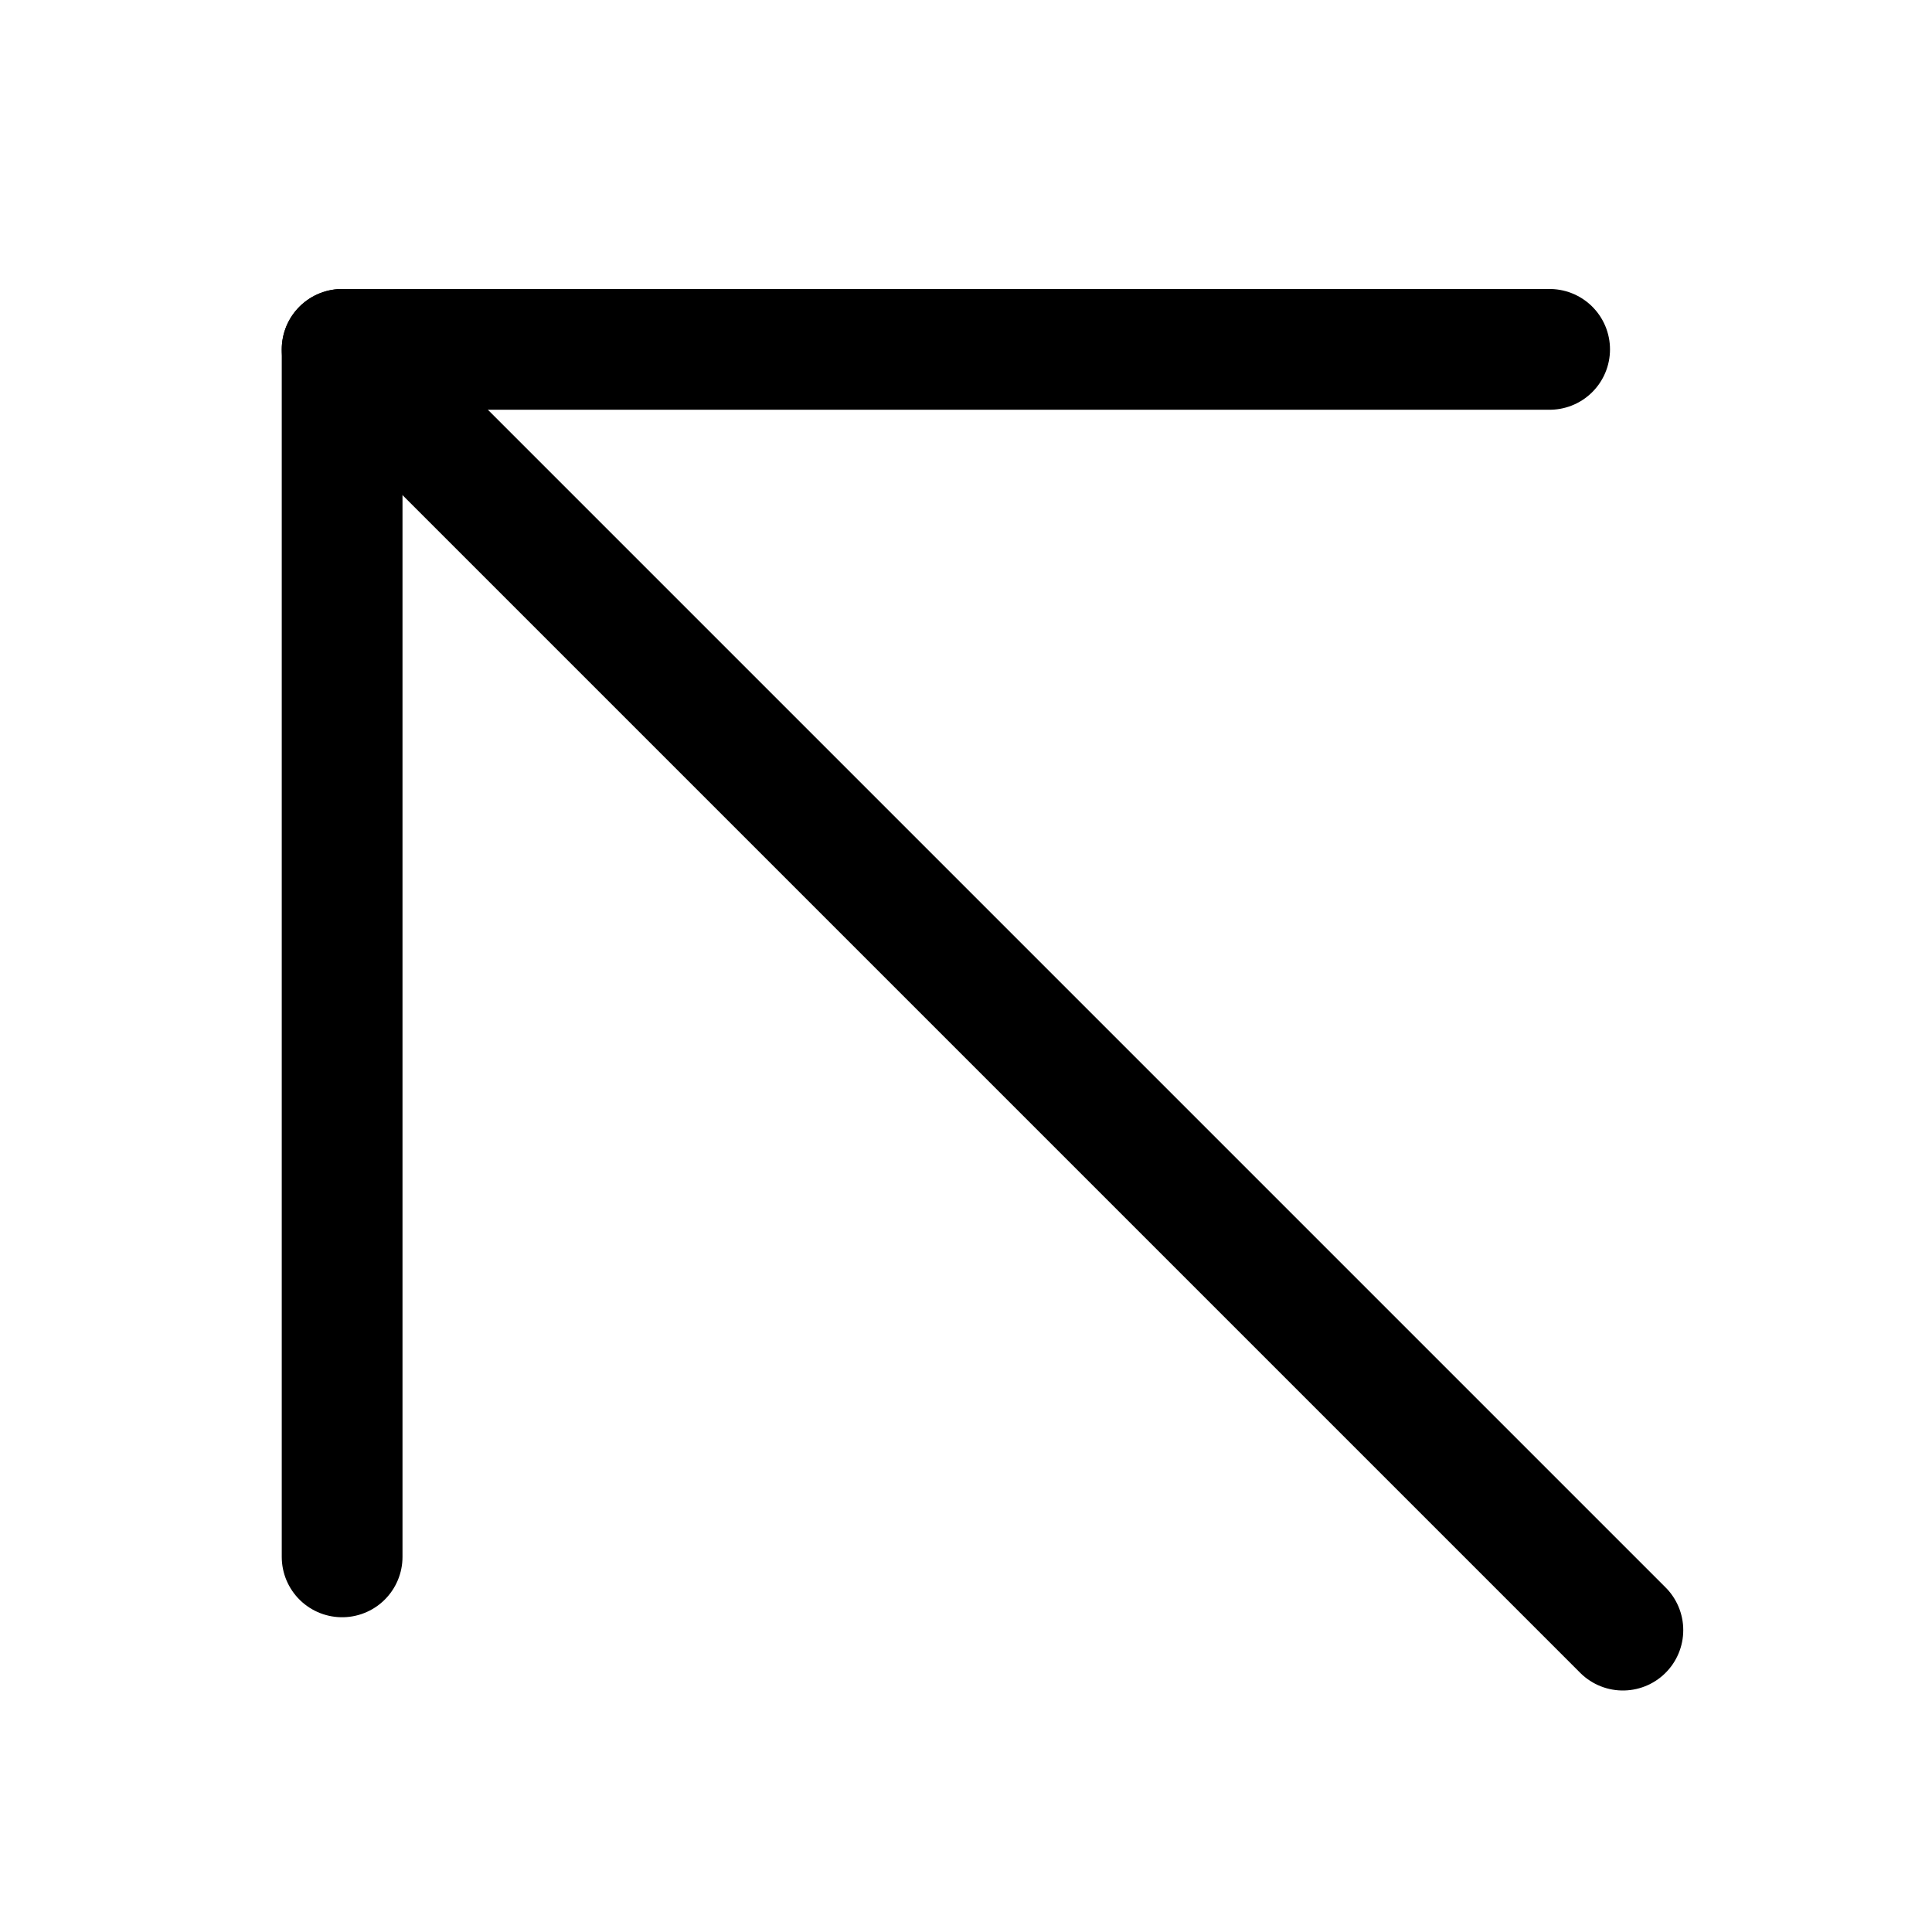
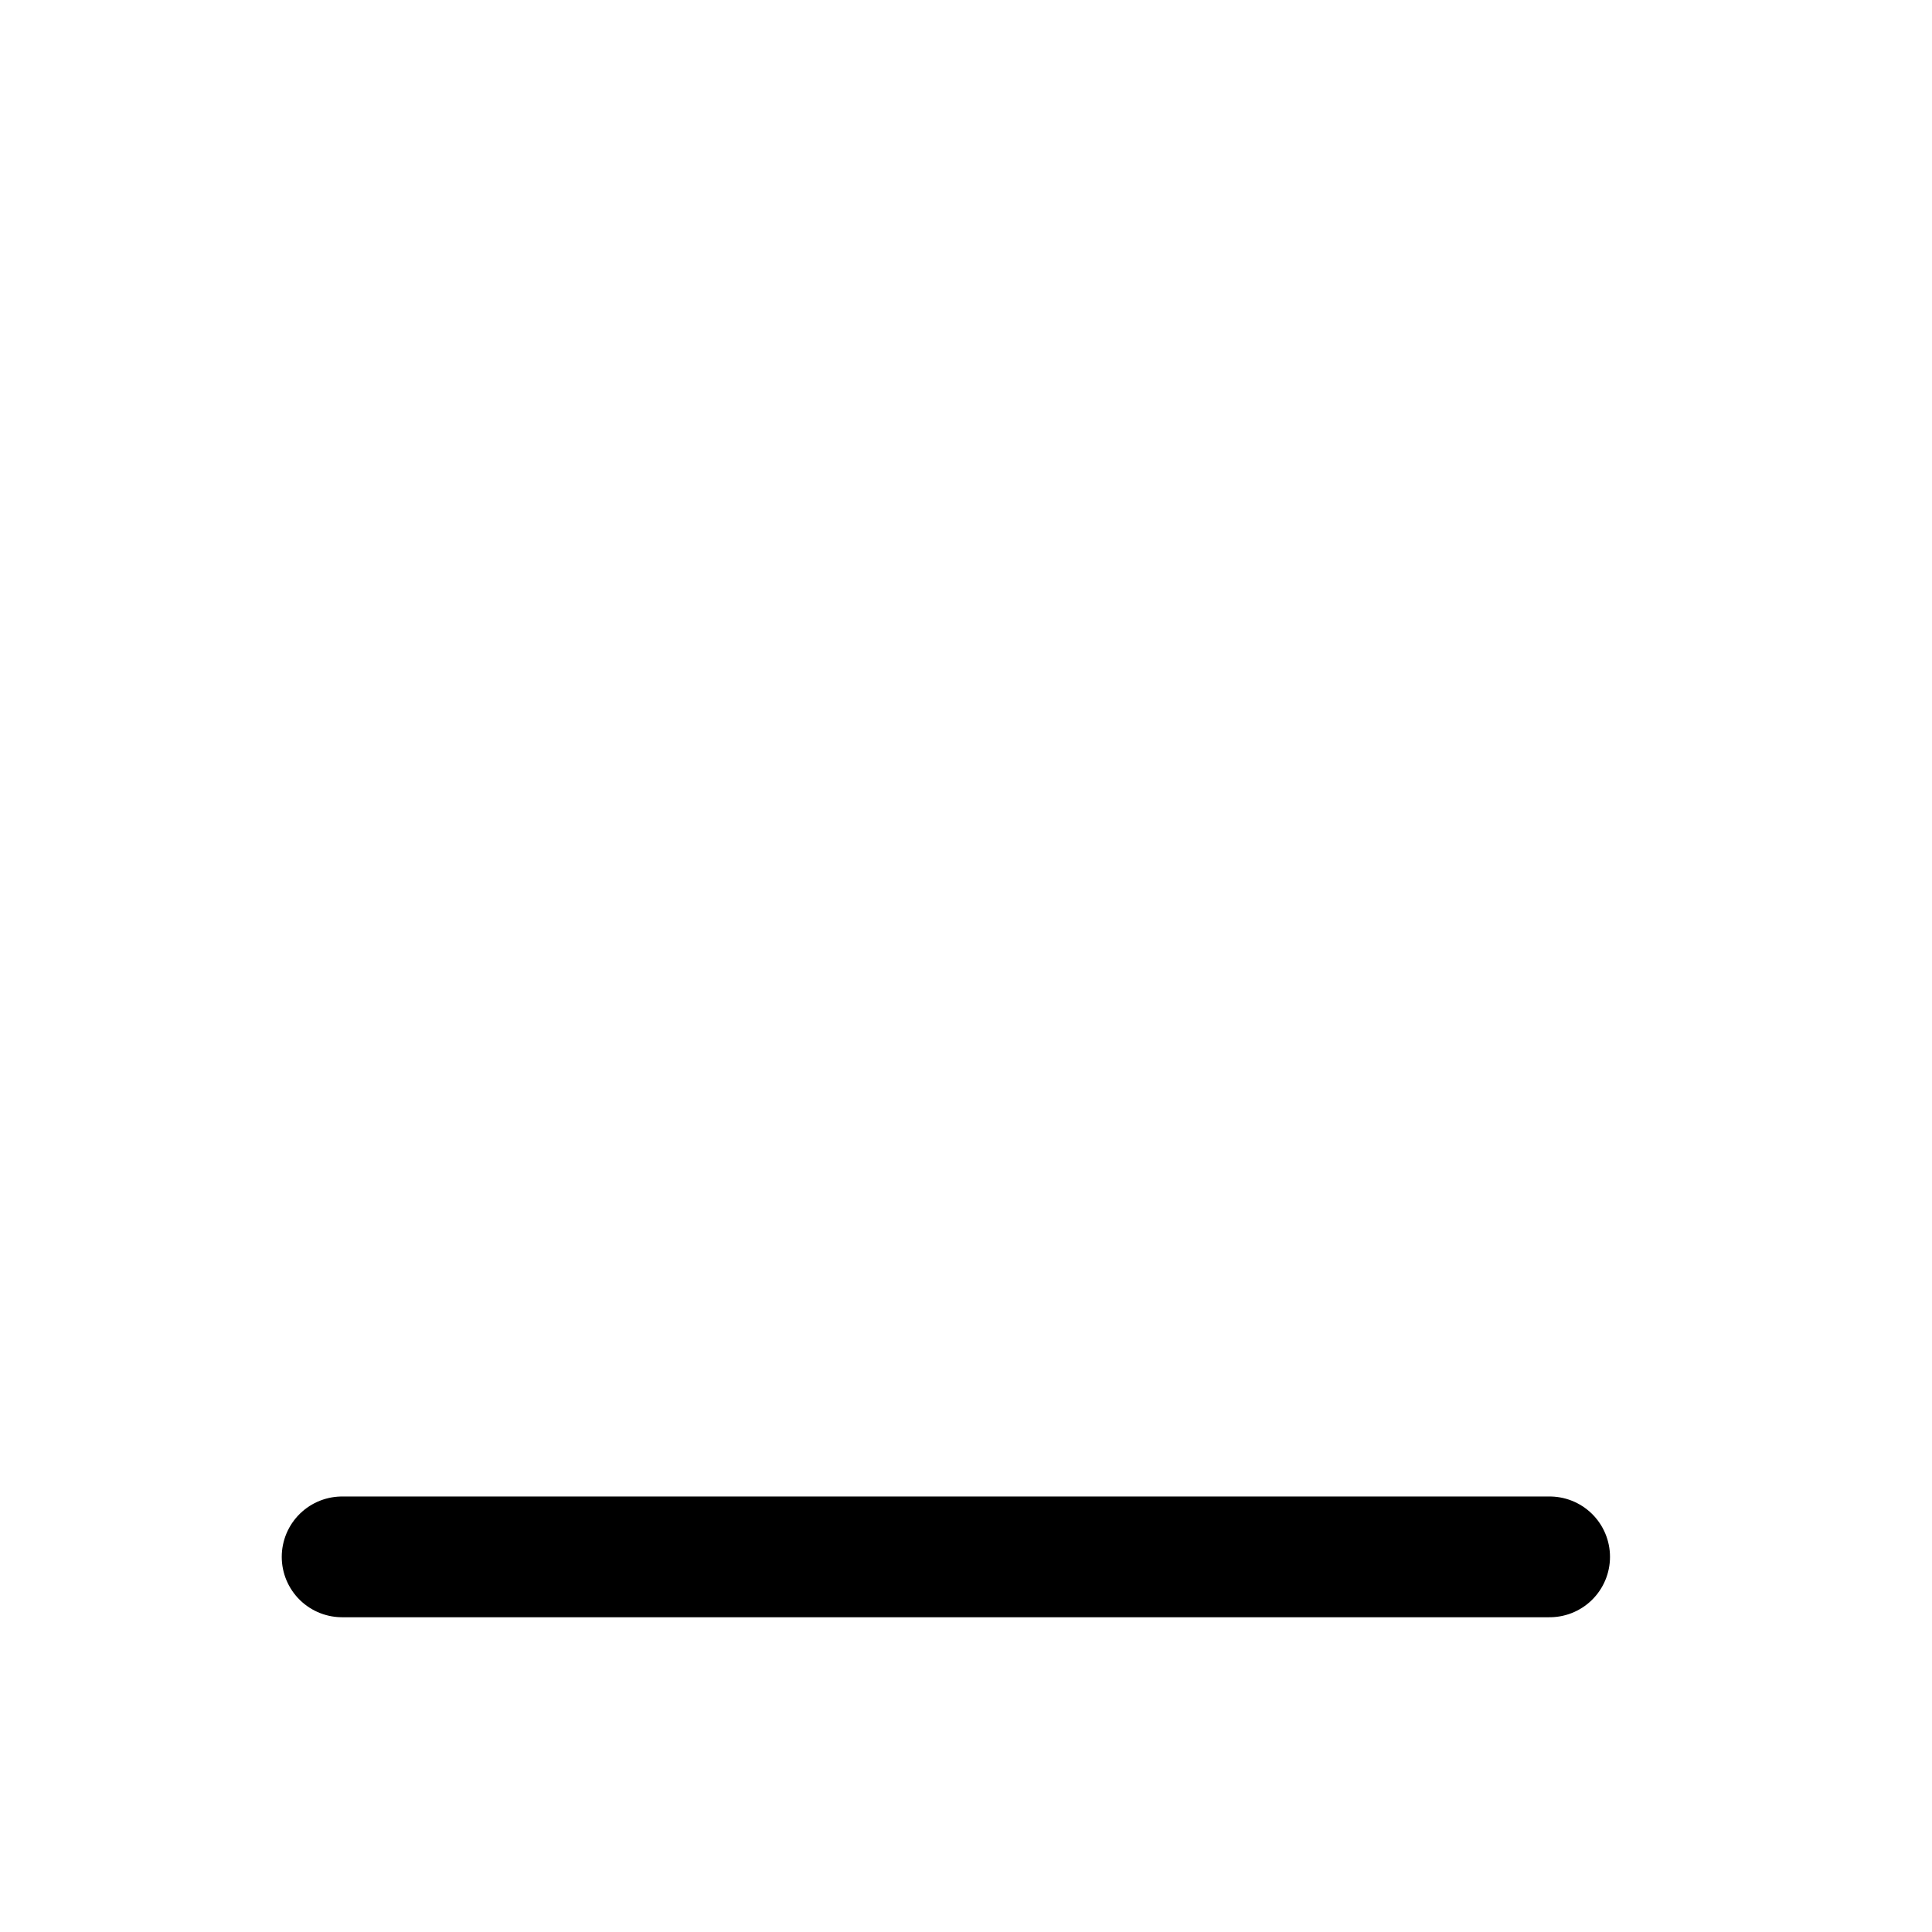
<svg xmlns="http://www.w3.org/2000/svg" width="24" height="24" viewBox="0 0 24 24" fill="none">
-   <path d="M20.16 20.25L4.25 4.34" stroke="currentColor" stroke-width="1.5" stroke-linecap="round" stroke-linejoin="round" />
-   <path d="M4.25 19.34V4.34H19.25" stroke="currentColor" stroke-width="1.5" stroke-linecap="round" stroke-linejoin="round" />
+   <path d="M4.25 19.34H19.25" stroke="currentColor" stroke-width="1.5" stroke-linecap="round" stroke-linejoin="round" />
</svg>